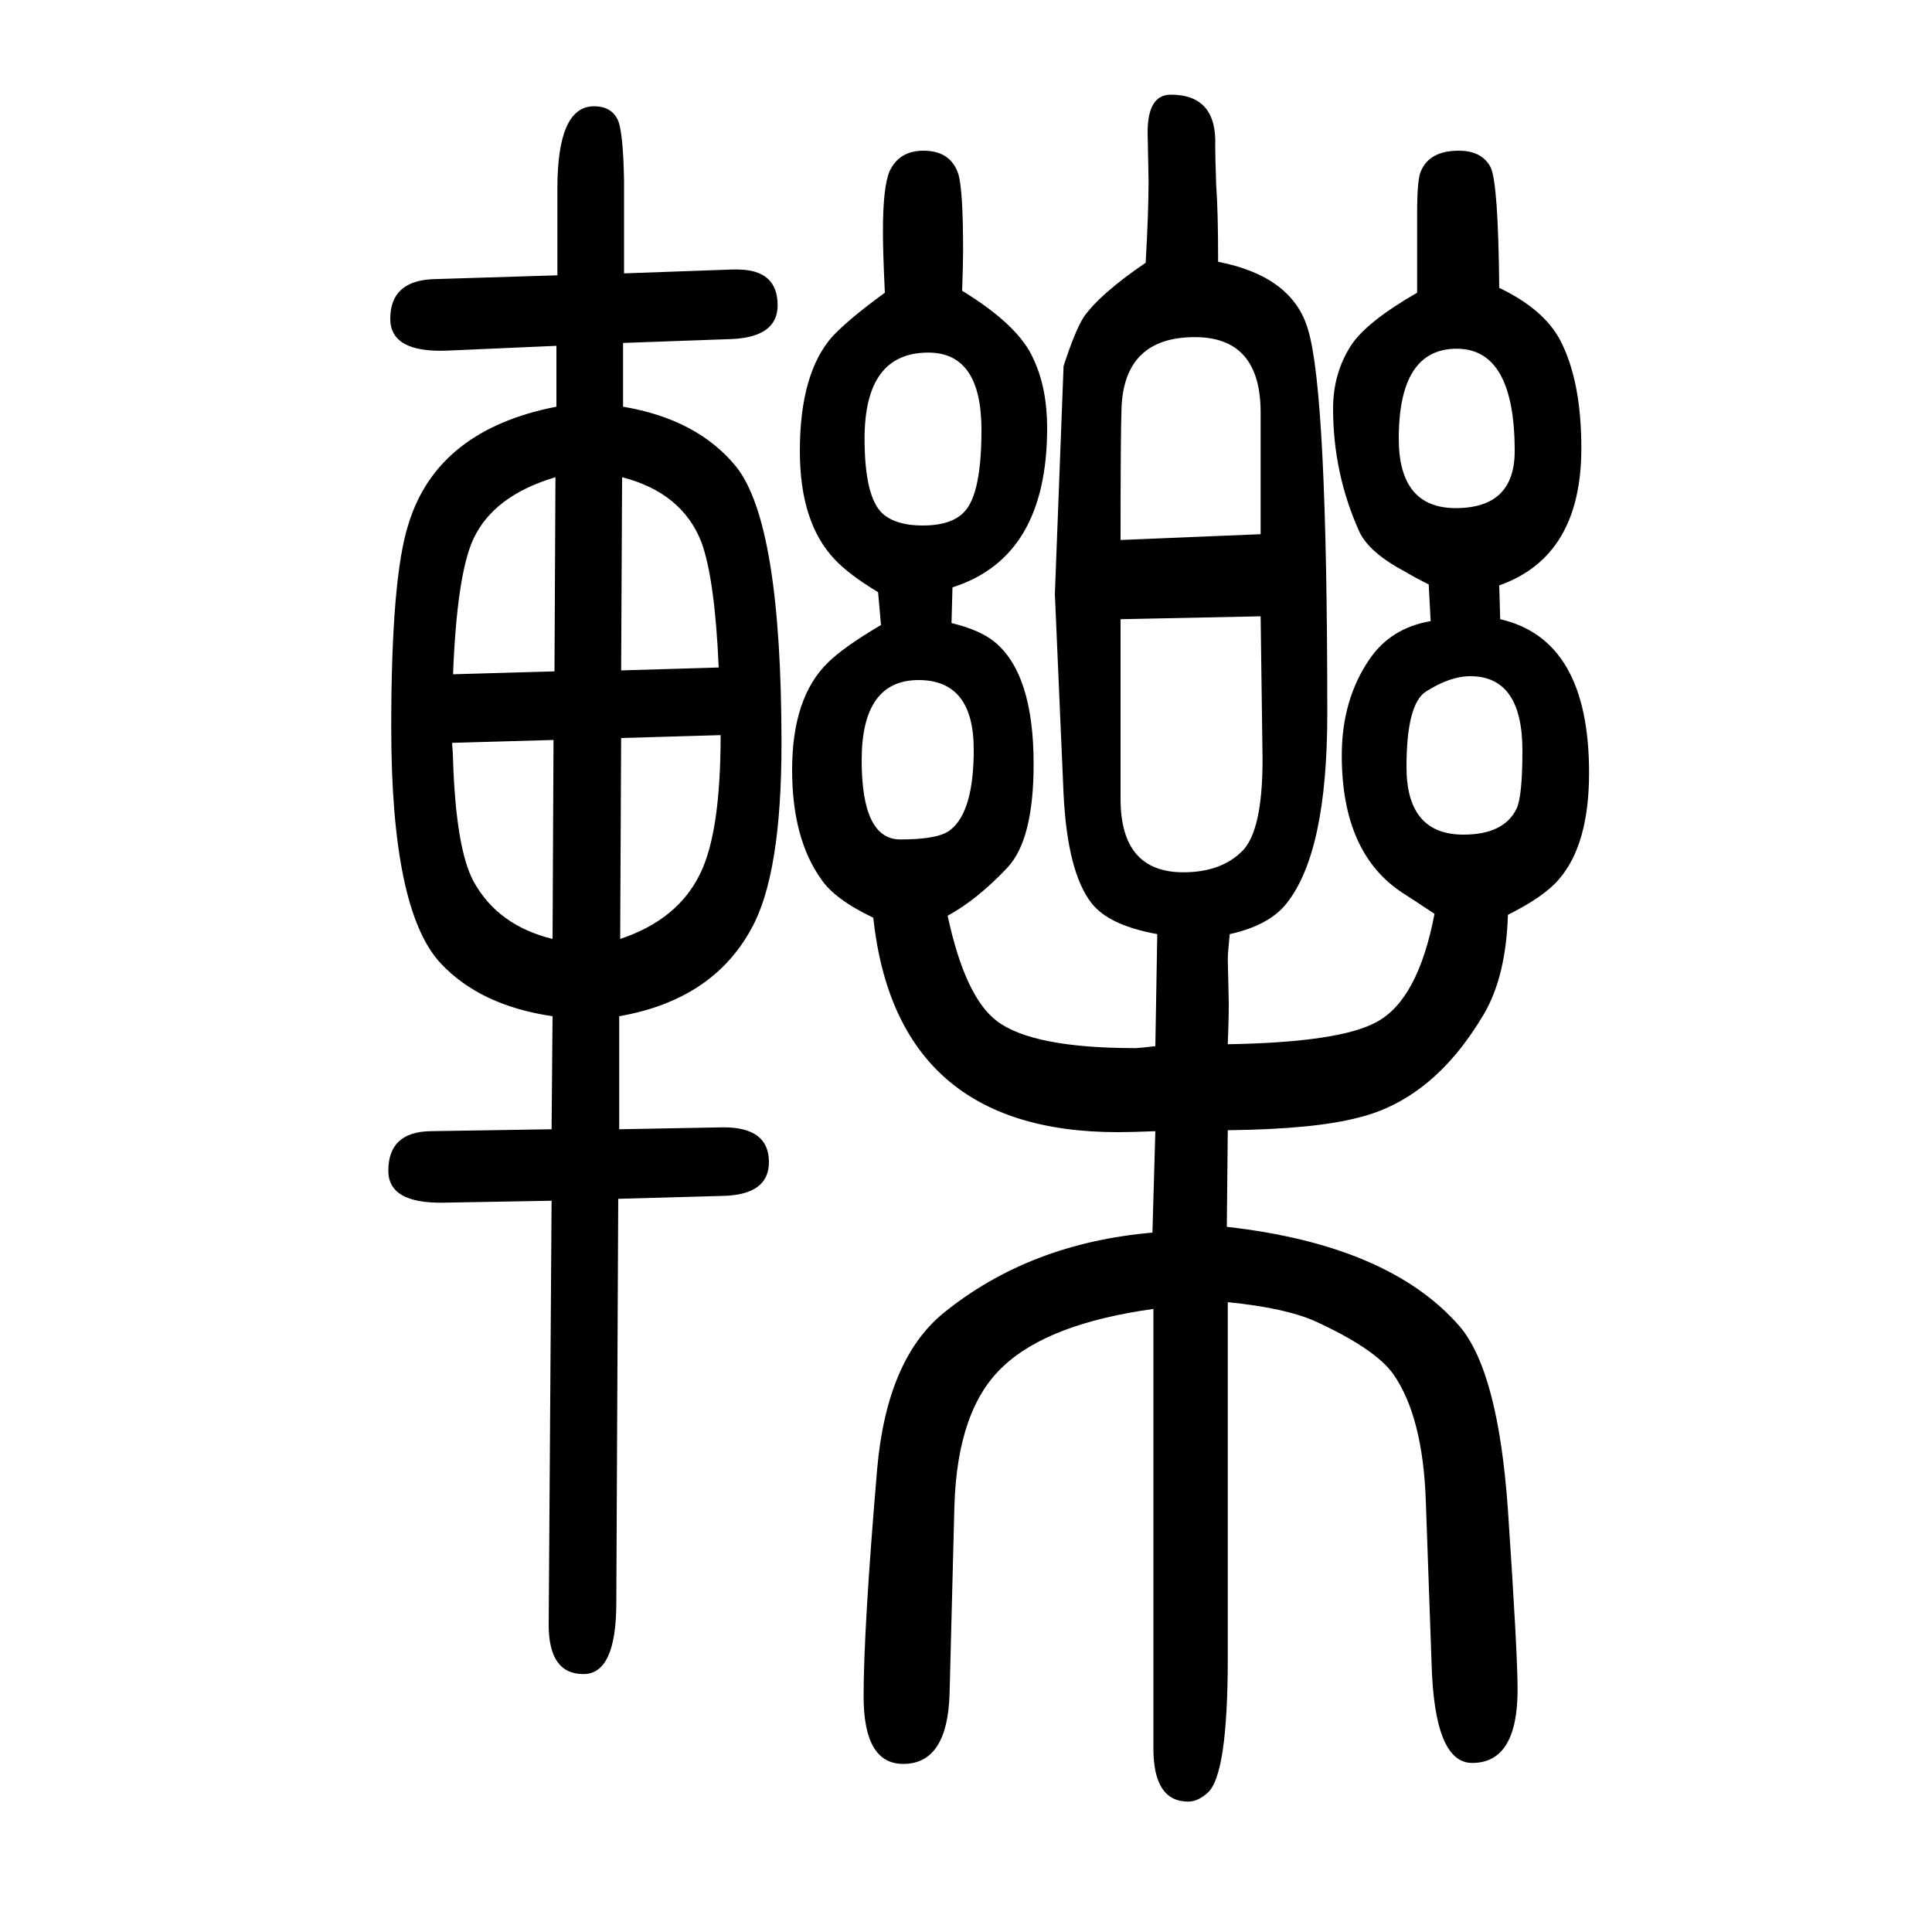
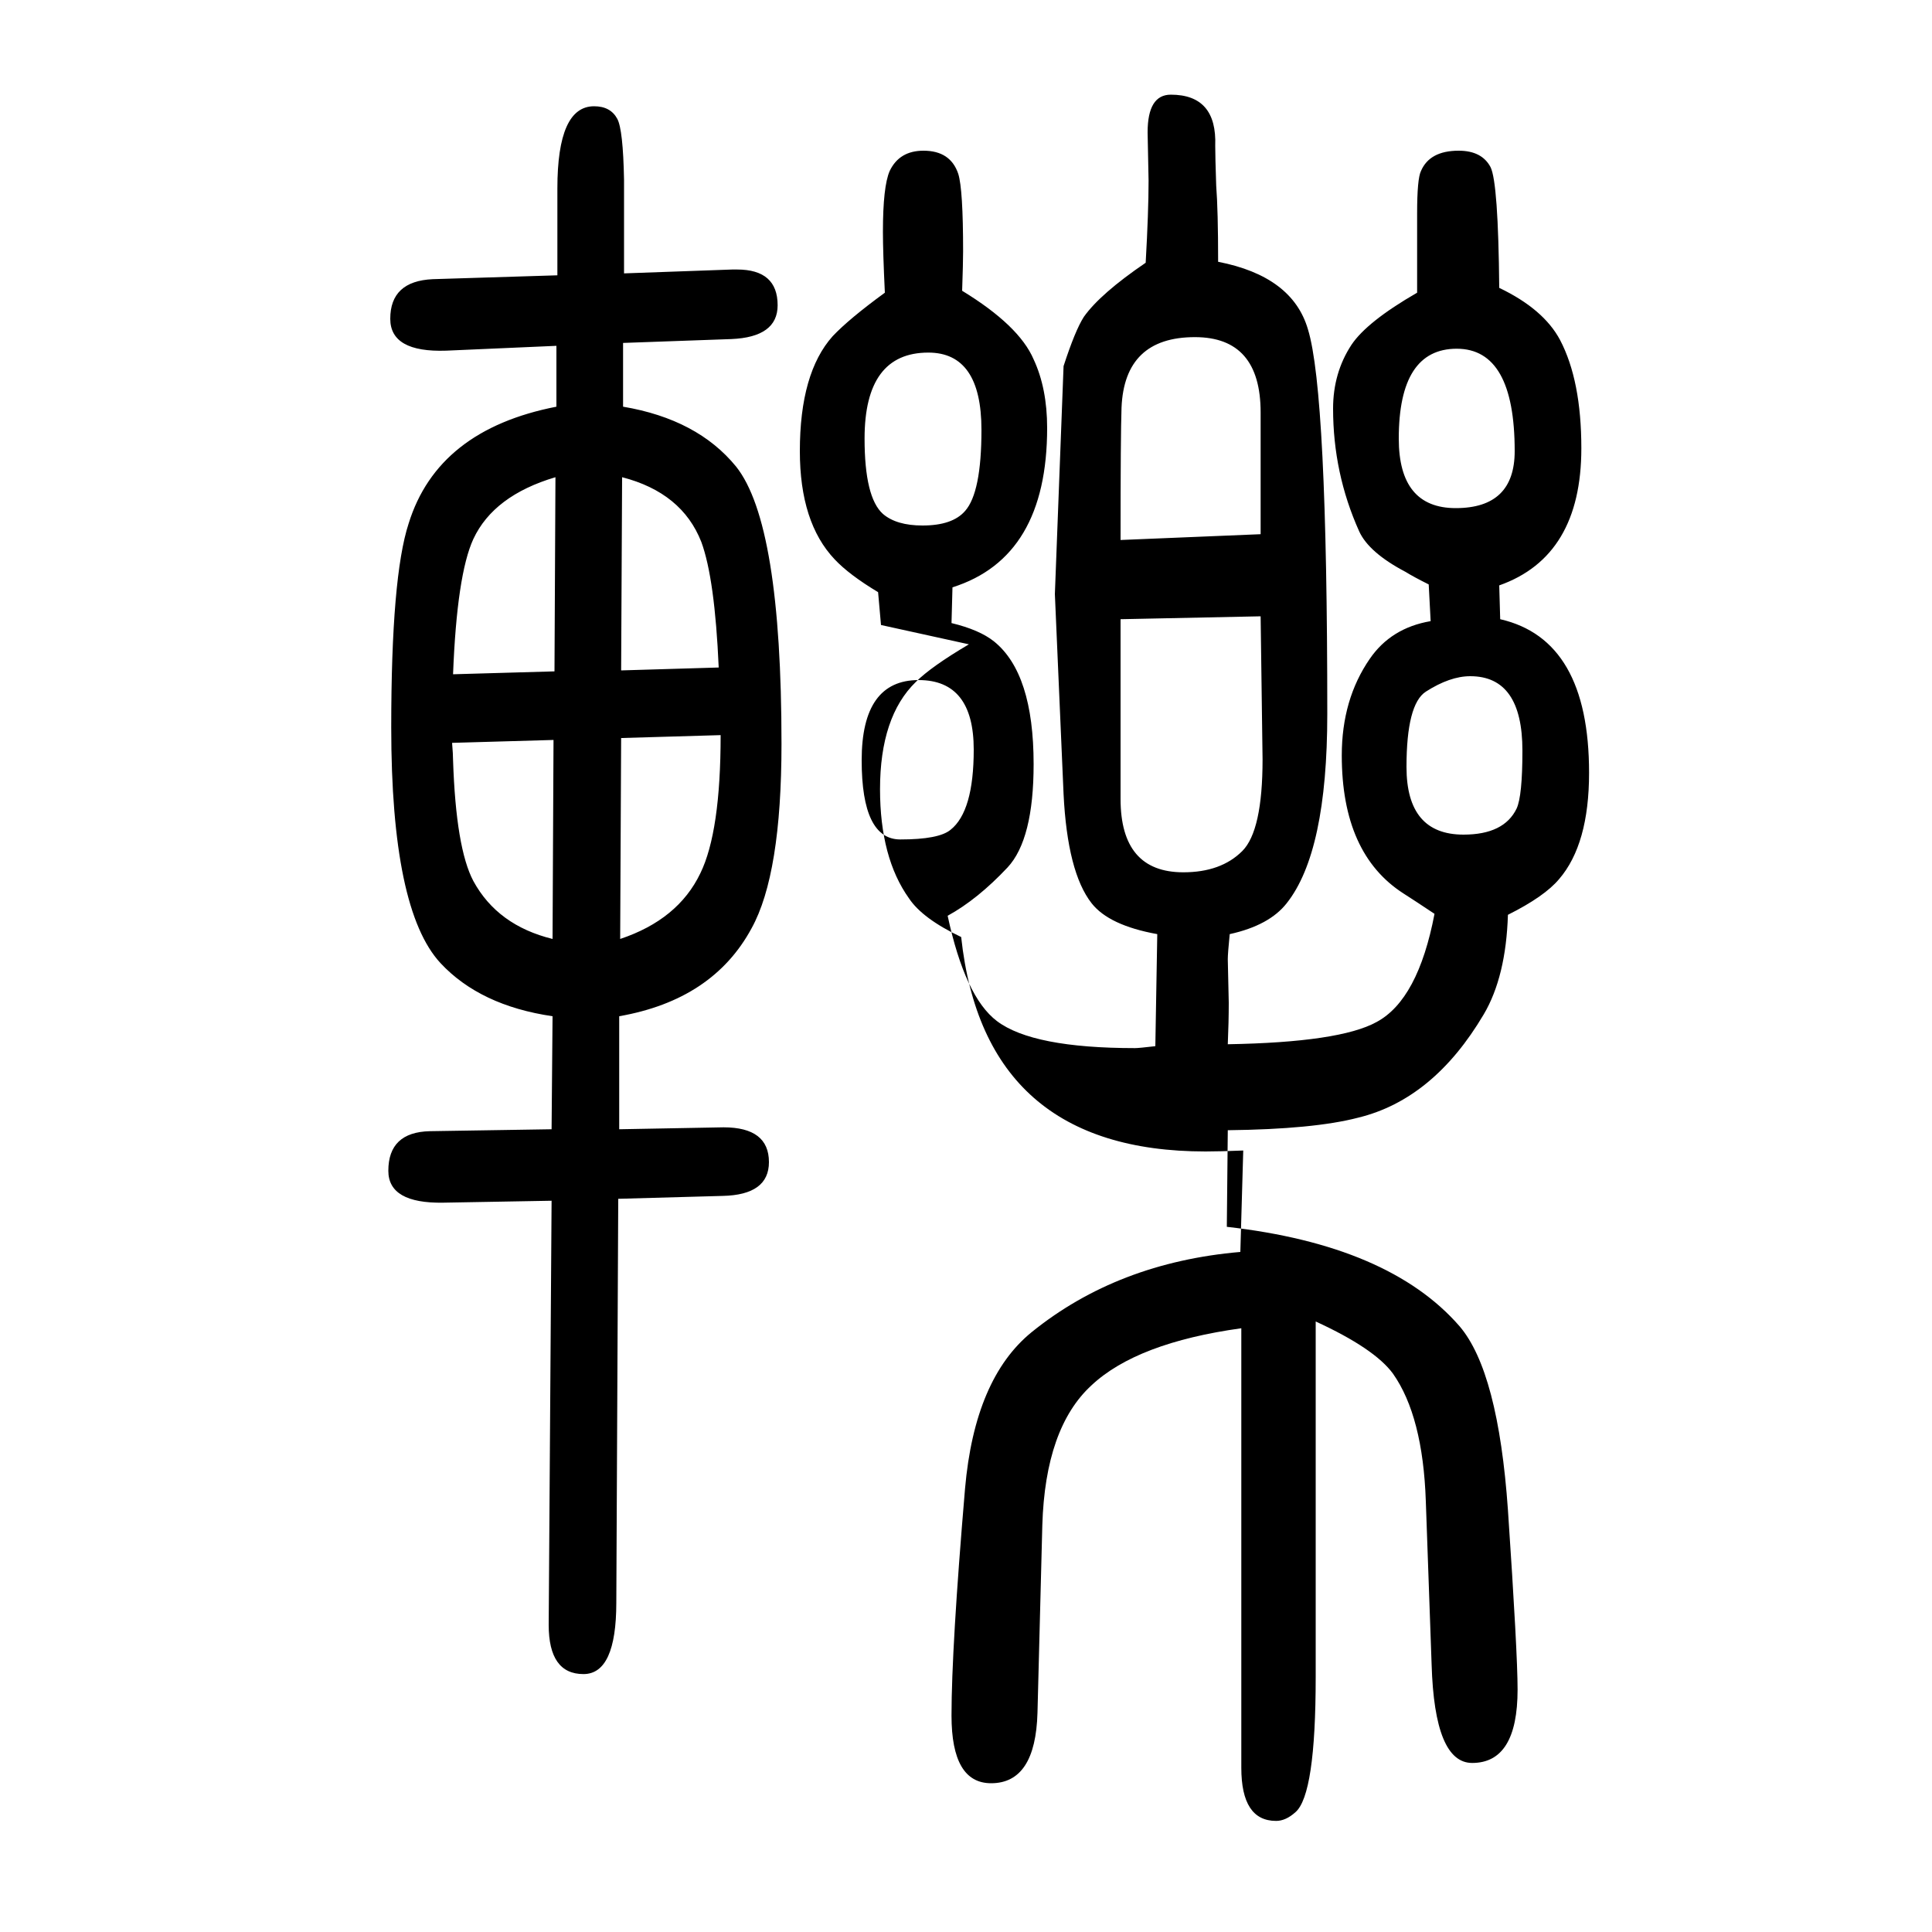
<svg xmlns="http://www.w3.org/2000/svg" height="100" width="100" version="1.1">
-   <path d="M646 1367l112 4h5q42 0 42 -37q0 -33 -48 -35l-112 -4v-66q77 -13 117 -62q47 -59 47 -287q0 -135 -31 -191q-40 -74 -137 -91v-117l108 2q47 0 47 -36q0 -34 -48 -35l-108 -3l-2 -418q0 -74 -34 -74q-36 0 -36 51l3 439l-112 -2q-57 -1 -57 33q0 40 43 41l126 2l1 117 q-75 11 -116 55q-51 55 -51 244q0 156 18 211q30 97 153 121v63l-114 -5q-58 -2 -58 33q0 39 44 41l129 4v90q0 85 38 85q17 0 24 -13q6 -11 7 -63v-4v-93zM744 959q-4 92 -18 130q-20 51 -82 67l-1 -200zM746 889l-103 -3l-1 -208q60 20 83 68q21 43 21 143zM468 881 q1 -12 1 -18q3 -91 21 -125q25 -46 82 -60l1 206zM469 952l105 3l1 201q-64 -19 -85 -64q-17 -37 -21 -140zM912 1003l-3 34q-30 18 -45 34q-36 38 -36 112q0 81 34 119q17 18 54 45q-2 42 -2 63q0 47 7 63q10 21 35 21q28 0 36 -24q5 -16 5 -80q0 -12 -1 -41q59 -36 74 -71 q14 -30 14 -71q0 -134 -98 -165l-1 -37q29 -7 44 -19q41 -33 41 -127q0 -78 -27 -107q-31 -33 -62 -50q18 -84 51 -109q37 -28 143 -28q4 0 21 2l2 116q-50 9 -68 32q-25 32 -29 113l-9 207l9 236q12 37 21 51q17 24 64 56q3 53 3 85l-1 50q0 39 24 39q48 0 46 -53 q0 -11 1 -41q2 -26 2 -79q77 -15 93 -70q20 -65 20 -398q0 -143 -42 -196q-18 -23 -59 -32q-2 -20 -2 -26l1 -45q0 -20 -1 -43q116 2 154 23q43 23 60 112q-21 14 -32 21q-64 41 -64 143q0 58 29 100q22 32 63 39l-2 38q-16 8 -24 13q-38 20 -48 42q-27 60 -27 127 q0 37 19 66q16 24 68 54v35v17v22v8q0 36 4 44q9 21 39 21q24 0 33 -17q8 -16 9 -125q46 -22 63 -54q22 -42 22 -112q0 -112 -85 -142l1 -35q92 -21 92 -159q0 -74 -31 -110q-15 -18 -53 -37q-2 -64 -25 -103q-52 -88 -130 -107q-46 -12 -135 -13l-1 -100q168 -19 241 -103 q40 -47 50 -190q10 -148 10 -186q0 -76 -47 -76q-39 0 -42 102l-6 169q-3 88 -34 132q-19 26 -80 54q-31 14 -91 20v-368q0 -122 -21 -140q-10 -9 -20 -9q-36 0 -36 55v455q-108 -15 -155 -59q-48 -44 -51 -145l-5 -194q-2 -73 -48 -73q-41 0 -41 70t14 235q10 114 69 162 q89 72 216 83l3 105q-24 -1 -39 -1q-229 0 -253 222q-40 19 -54 40q-30 42 -30 113q0 75 37 111q16 16 55 39zM951 946q-59 0 -59 -83q0 -82 40 -82t52 10q24 19 24 83q0 72 -57 72zM961 1285q-66 0 -66 -89q0 -61 19 -78q14 -12 41 -12q31 0 44 15q17 19 17 84q0 80 -55 80 zM1305 1012l-145 -3v-186q0 -76 65 -76q39 0 61 22q21 21 21 95zM1160 1091l145 6v126q0 78 -68 78q-73 0 -76 -73q-1 -28 -1 -137zM1508 1289q-60 0 -60 -93q0 -72 59 -72q61 0 61 59q0 106 -60 106zM1522 950q-21 0 -46 -16q-20 -13 -20 -78q0 -70 59 -70q42 0 55 27 q6 13 6 60q0 77 -54 77z" style="" transform="scale(0.05 -0.05) translate(0 -1650)" />
+   <path d="M646 1367l112 4h5q42 0 42 -37q0 -33 -48 -35l-112 -4v-66q77 -13 117 -62q47 -59 47 -287q0 -135 -31 -191q-40 -74 -137 -91v-117l108 2q47 0 47 -36q0 -34 -48 -35l-108 -3l-2 -418q0 -74 -34 -74q-36 0 -36 51l3 439l-112 -2q-57 -1 -57 33q0 40 43 41l126 2l1 117 q-75 11 -116 55q-51 55 -51 244q0 156 18 211q30 97 153 121v63l-114 -5q-58 -2 -58 33q0 39 44 41l129 4v90q0 85 38 85q17 0 24 -13q6 -11 7 -63v-4v-93zM744 959q-4 92 -18 130q-20 51 -82 67l-1 -200zM746 889l-103 -3l-1 -208q60 20 83 68q21 43 21 143zM468 881 q1 -12 1 -18q3 -91 21 -125q25 -46 82 -60l1 206zM469 952l105 3l1 201q-64 -19 -85 -64q-17 -37 -21 -140zM912 1003l-3 34q-30 18 -45 34q-36 38 -36 112q0 81 34 119q17 18 54 45q-2 42 -2 63q0 47 7 63q10 21 35 21q28 0 36 -24q5 -16 5 -80q0 -12 -1 -41q59 -36 74 -71 q14 -30 14 -71q0 -134 -98 -165l-1 -37q29 -7 44 -19q41 -33 41 -127q0 -78 -27 -107q-31 -33 -62 -50q18 -84 51 -109q37 -28 143 -28q4 0 21 2l2 116q-50 9 -68 32q-25 32 -29 113l-9 207l9 236q12 37 21 51q17 24 64 56q3 53 3 85l-1 50q0 39 24 39q48 0 46 -53 q0 -11 1 -41q2 -26 2 -79q77 -15 93 -70q20 -65 20 -398q0 -143 -42 -196q-18 -23 -59 -32q-2 -20 -2 -26l1 -45q0 -20 -1 -43q116 2 154 23q43 23 60 112q-21 14 -32 21q-64 41 -64 143q0 58 29 100q22 32 63 39l-2 38q-16 8 -24 13q-38 20 -48 42q-27 60 -27 127 q0 37 19 66q16 24 68 54v35v17v22v8q0 36 4 44q9 21 39 21q24 0 33 -17q8 -16 9 -125q46 -22 63 -54q22 -42 22 -112q0 -112 -85 -142l1 -35q92 -21 92 -159q0 -74 -31 -110q-15 -18 -53 -37q-2 -64 -25 -103q-52 -88 -130 -107q-46 -12 -135 -13l-1 -100q168 -19 241 -103 q40 -47 50 -190q10 -148 10 -186q0 -76 -47 -76q-39 0 -42 102l-6 169q-3 88 -34 132q-19 26 -80 54v-368q0 -122 -21 -140q-10 -9 -20 -9q-36 0 -36 55v455q-108 -15 -155 -59q-48 -44 -51 -145l-5 -194q-2 -73 -48 -73q-41 0 -41 70t14 235q10 114 69 162 q89 72 216 83l3 105q-24 -1 -39 -1q-229 0 -253 222q-40 19 -54 40q-30 42 -30 113q0 75 37 111q16 16 55 39zM951 946q-59 0 -59 -83q0 -82 40 -82t52 10q24 19 24 83q0 72 -57 72zM961 1285q-66 0 -66 -89q0 -61 19 -78q14 -12 41 -12q31 0 44 15q17 19 17 84q0 80 -55 80 zM1305 1012l-145 -3v-186q0 -76 65 -76q39 0 61 22q21 21 21 95zM1160 1091l145 6v126q0 78 -68 78q-73 0 -76 -73q-1 -28 -1 -137zM1508 1289q-60 0 -60 -93q0 -72 59 -72q61 0 61 59q0 106 -60 106zM1522 950q-21 0 -46 -16q-20 -13 -20 -78q0 -70 59 -70q42 0 55 27 q6 13 6 60q0 77 -54 77z" style="" transform="scale(0.05 -0.05) translate(0 -1650)" />
</svg>